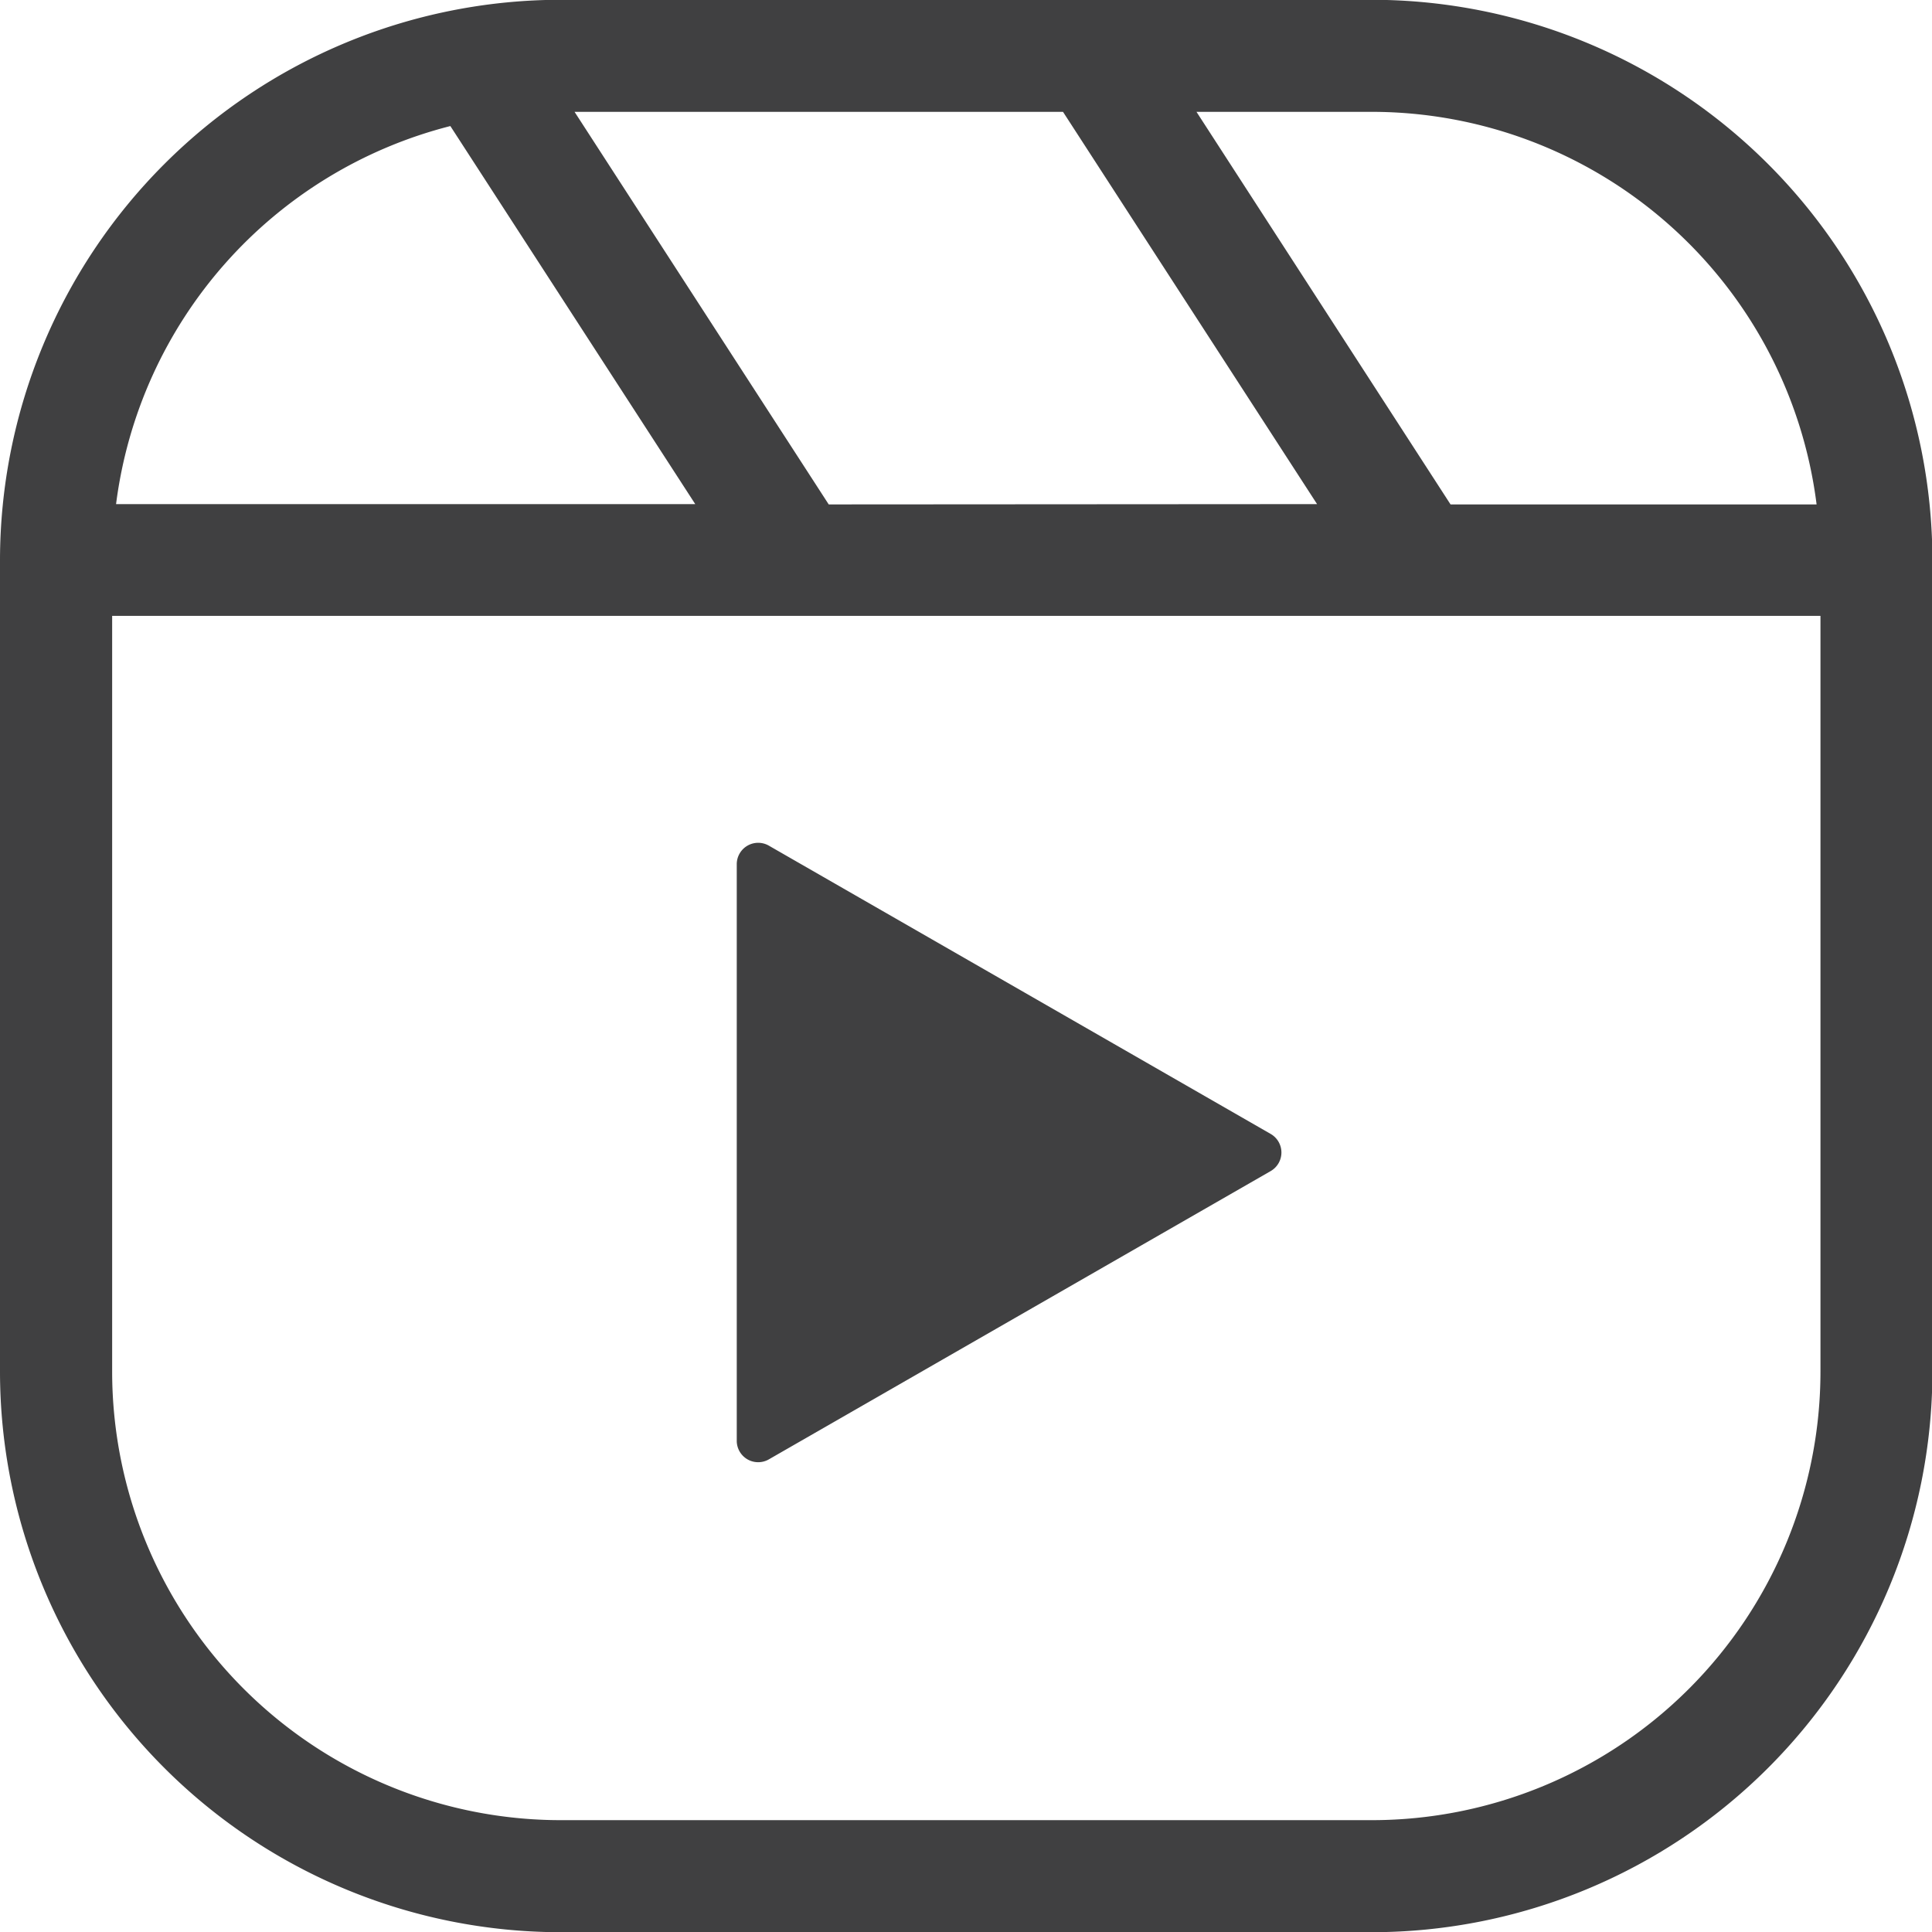
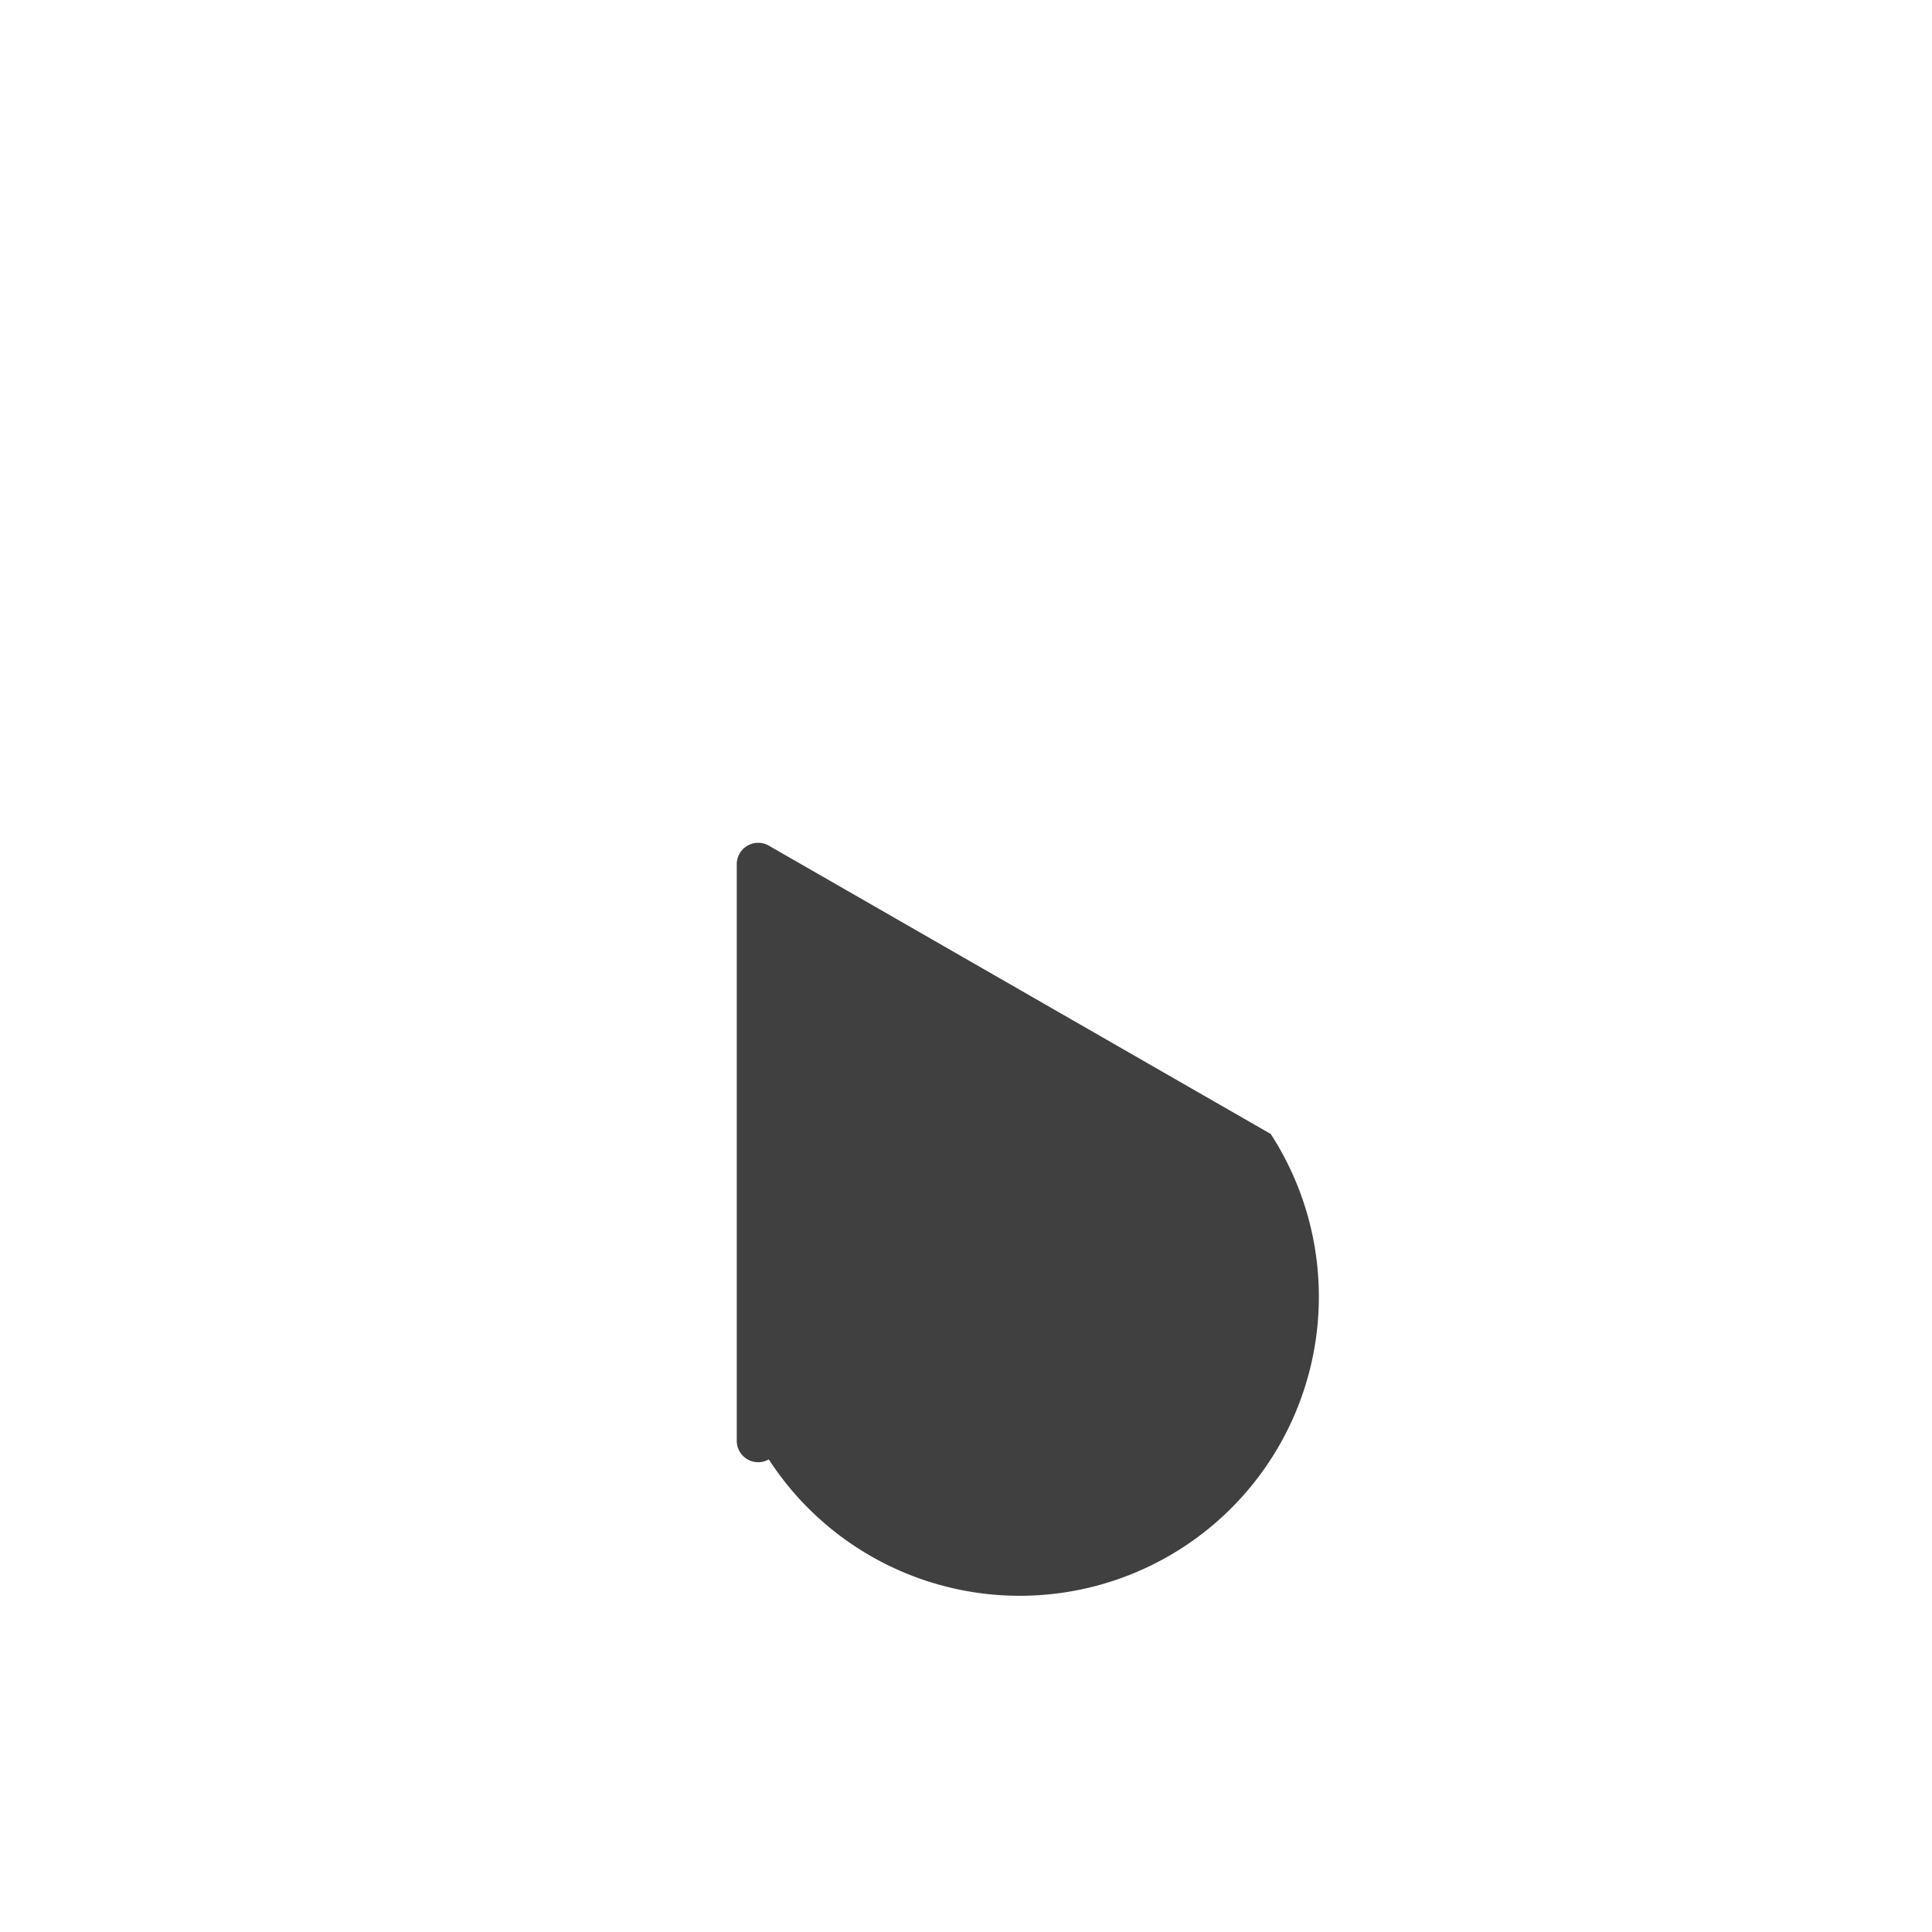
<svg xmlns="http://www.w3.org/2000/svg" data-name="Capa 1" fill="#000000" height="187.6" preserveAspectRatio="xMidYMid meet" version="1" viewBox="7.0 6.2 187.6 187.6" width="187.6" zoomAndPan="magnify">
  <g id="change1_1">
-     <path d="M140.24,6.18H61.42A54.47,54.47,0,0,0,7,60.59v78.82a54.47,54.47,0,0,0,54.41,54.41h78.82a54.47,54.47,0,0,0,54.41-54.41V60.59A54.47,54.47,0,0,0,140.24,6.18Zm43.15,49H147.85L123.18,17.06h17.06A43.56,43.56,0,0,1,183.39,55.15Zm-95.92,0L62.79,17.06h47.43l24.67,38.09ZM50.73,18.44,74.51,55.15H18.27A43.57,43.57,0,0,1,50.73,18.44Zm89.51,164.5H61.42a43.58,43.58,0,0,1-43.53-43.53V66H183.77v73.38A43.58,43.58,0,0,1,140.24,182.94Z" fill="#404041" />
-   </g>
+     </g>
  <g id="change1_2">
-     <path d="M130.39,116.31l-48.74-28a2.08,2.08,0,0,0-3.11,1.8v56a2.08,2.08,0,0,0,3.11,1.8l48.74-28A2.08,2.08,0,0,0,130.39,116.31Z" fill="#404041" />
+     <path d="M130.39,116.31l-48.74-28a2.08,2.08,0,0,0-3.11,1.8v56a2.08,2.08,0,0,0,3.11,1.8A2.08,2.08,0,0,0,130.39,116.31Z" fill="#404041" />
  </g>
</svg>